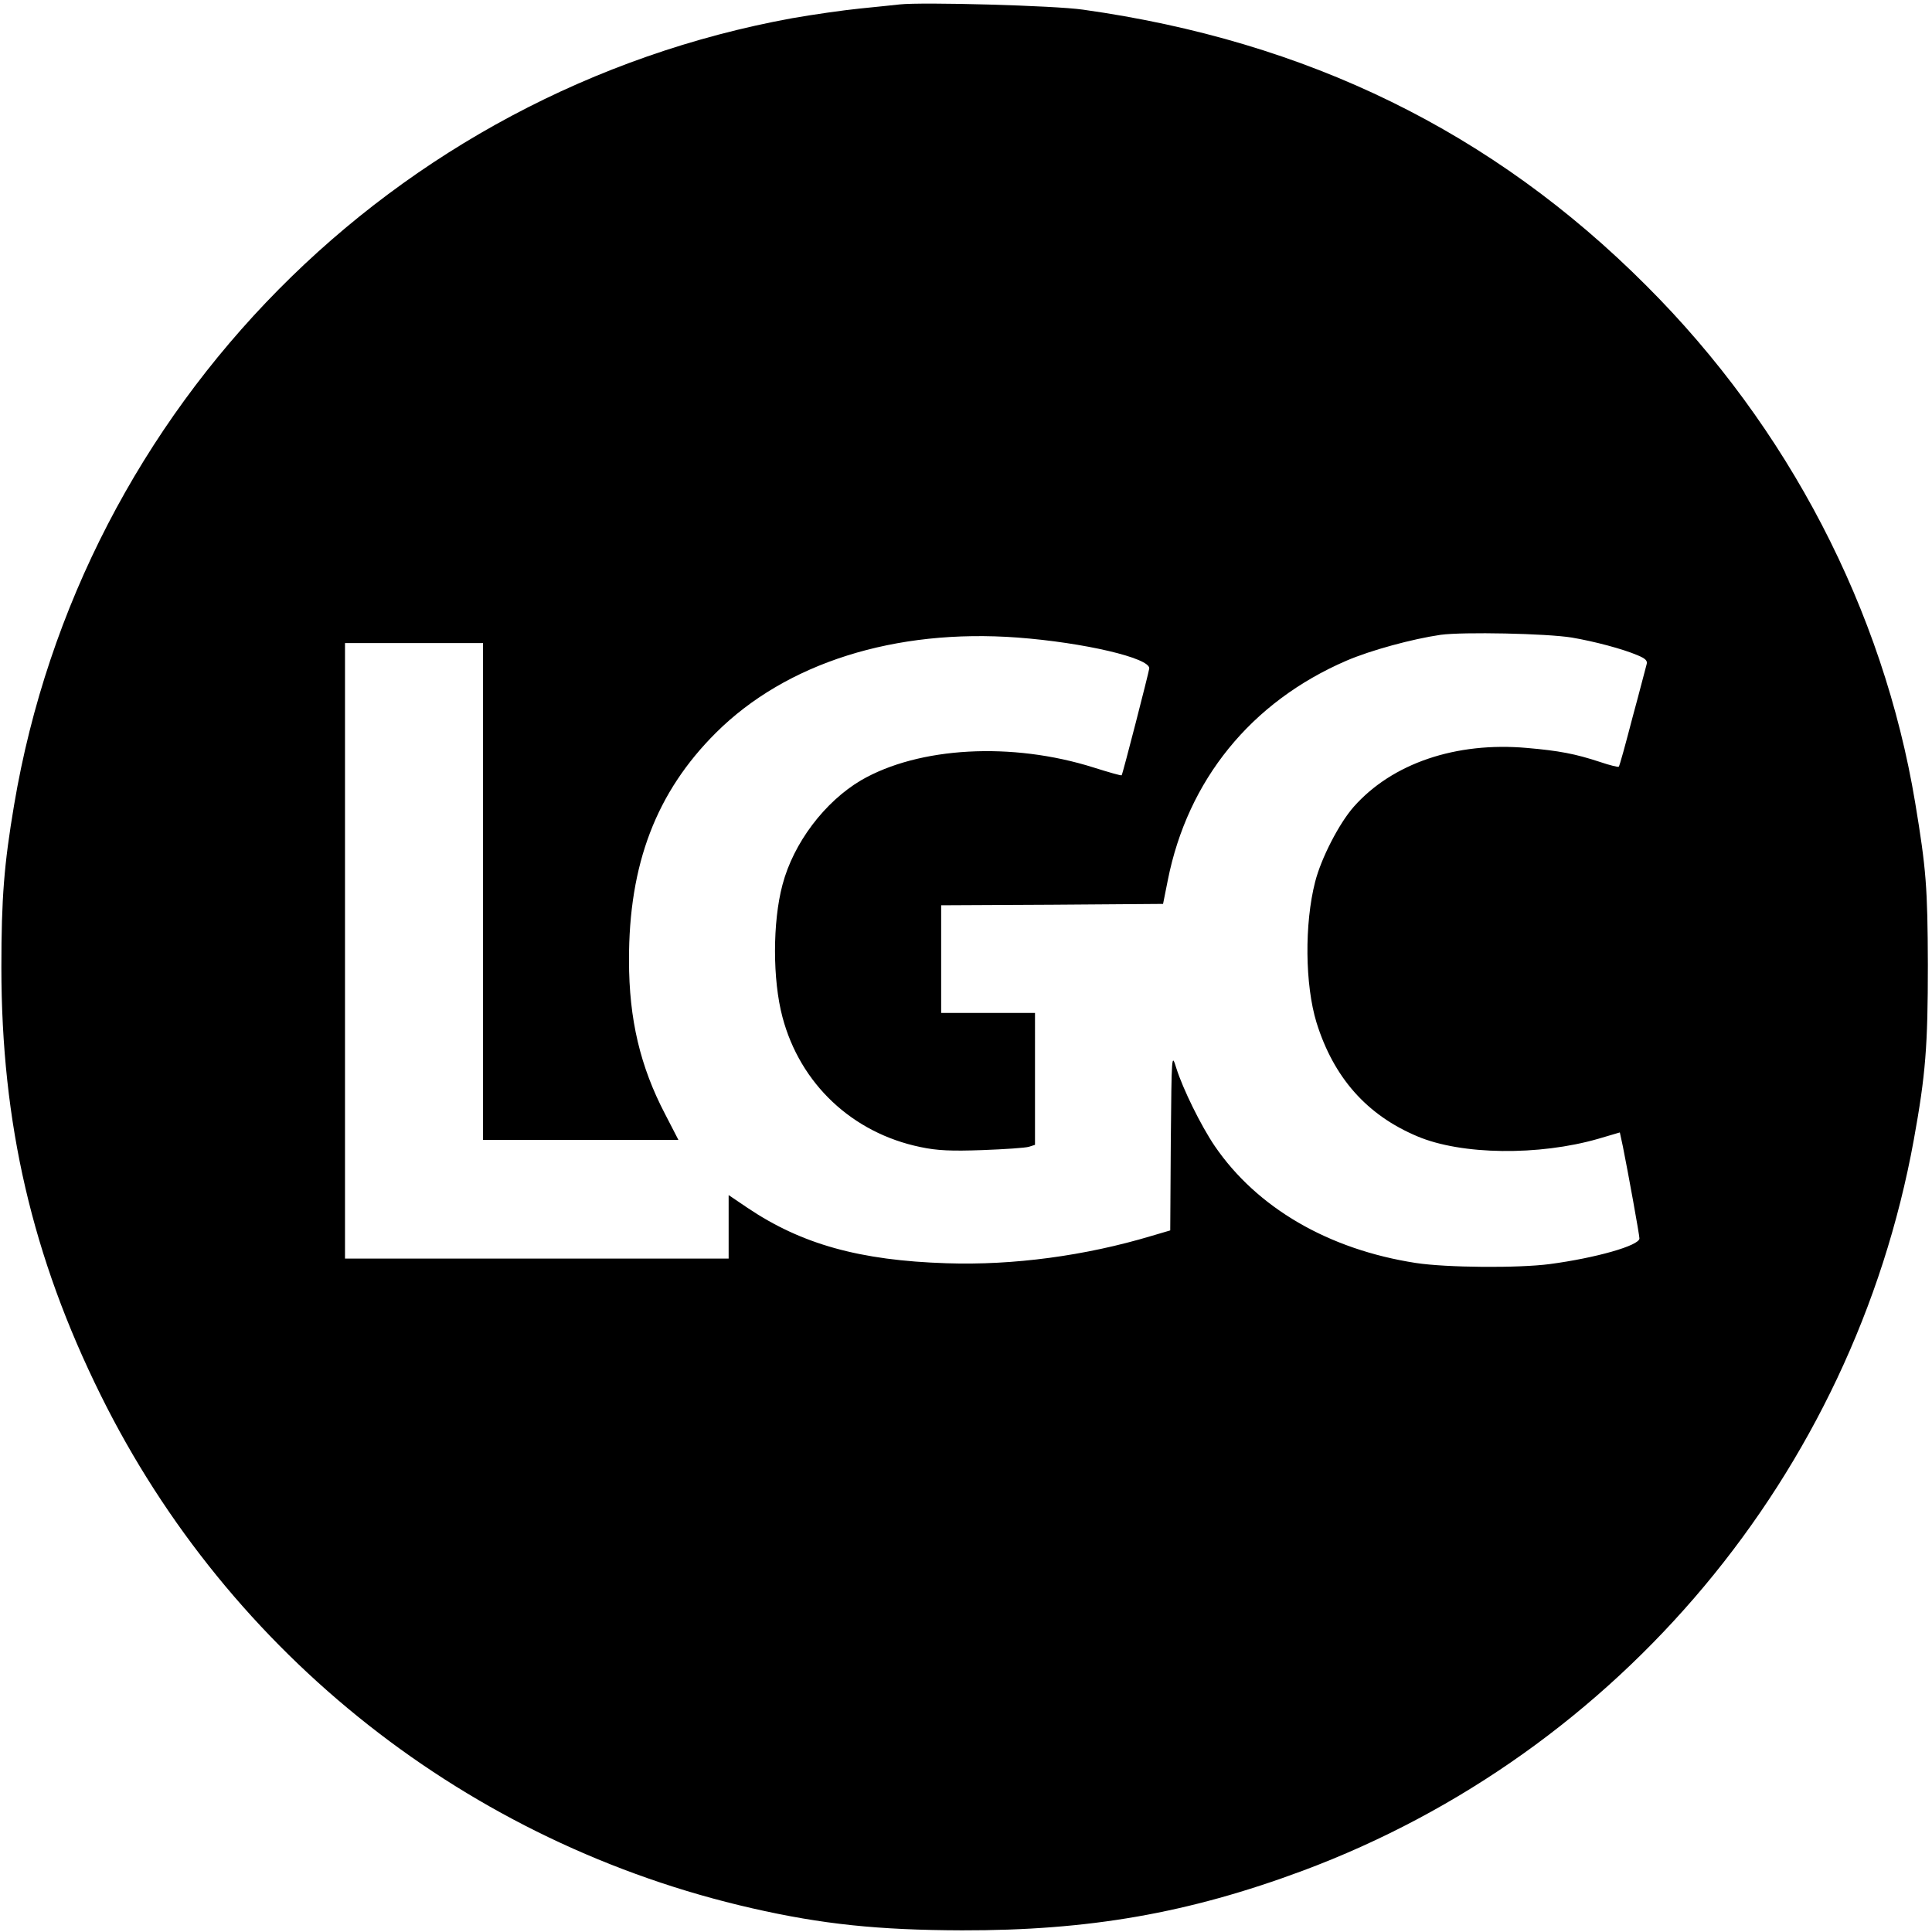
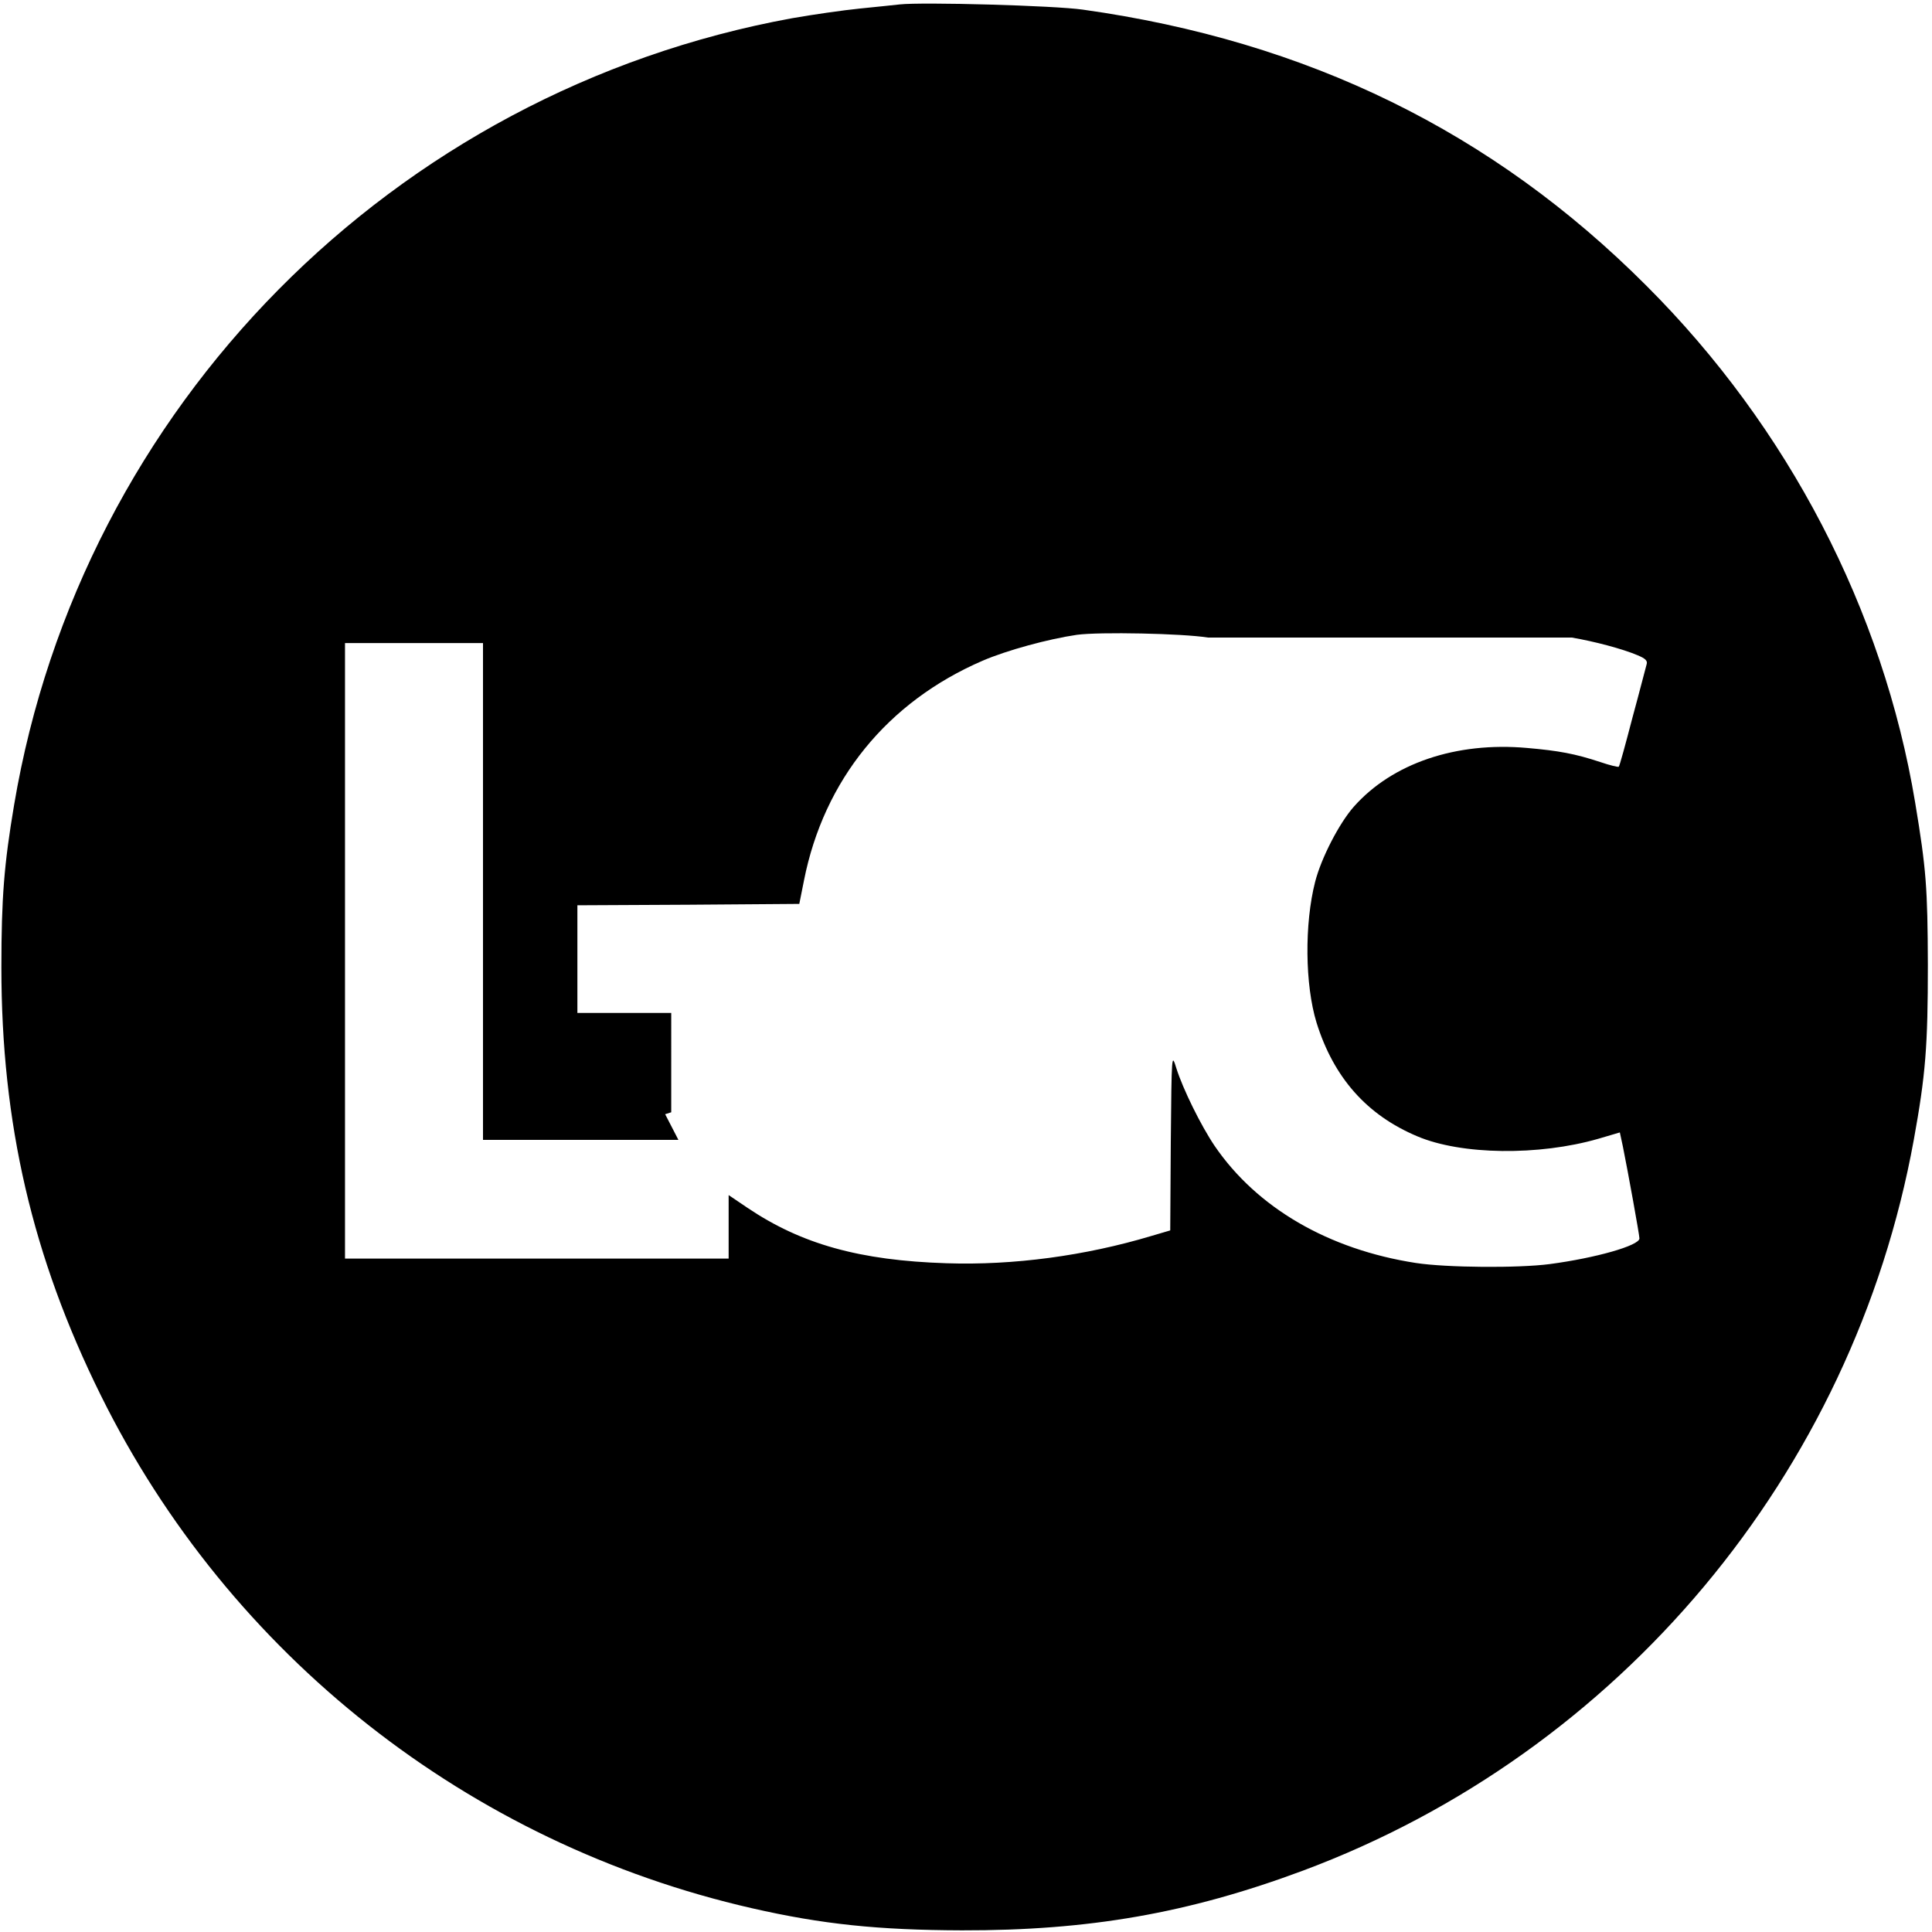
<svg xmlns="http://www.w3.org/2000/svg" version="1" width="933.333" height="933.333" viewBox="0 0 700 700">
-   <path d="M326 1.6c-1.9.2-8.4.9-14.5 1.5-6 .6-17.1 2.2-24.5 3.5C142.4 33 29.4 147.3 5.1 291.7 1.5 313.1.5 325.2.5 350.5c0 56.5 11.2 104.9 36 155 46.6 94.2 133.3 162.5 236 185.9 25.4 5.8 45.7 7.9 76 8 46.1.1 82.1-6.2 123.5-21.6C586.8 635 671.4 533.9 693.4 413c4.3-23.7 5.1-34 5.1-63.5-.1-28-.6-34.6-4.6-58.7-11.6-69.8-46-136-97.4-187.3-55.7-55.8-122.8-88.6-204.1-100C382.1 2 334.1.7 326 1.6zM569.5 231c8.2 1.4 18.4 4.1 23.8 6.4 2.9 1.2 3.7 2 3.3 3.3-.3 1-2.5 9.7-5.1 19.2-2.5 9.6-4.7 17.7-5 17.9-.2.2-3.2-.5-6.7-1.7-9.1-3-15-4.1-26.5-5.1-25.8-2.3-48.9 5.6-62.8 21.3-5.3 6-11.8 18.6-14 27.2-3.9 15.2-3.7 37.3.5 51 6.2 19.9 18.2 33.5 36.5 41.2 16 6.8 44.1 7.1 65.6.9l7.8-2.3 1.1 5.1c1.9 9.4 6 32.1 6 33.3 0 2.6-15.9 7.1-32.5 9.3-11.4 1.5-37.4 1.3-48.5-.4-31.7-4.9-57.6-20-72.9-42.4-5-7.4-11.5-20.6-13.9-28.2-1.7-5.5-1.7-5.4-2 26.7l-.2 32.1-6.8 2c-24 7.2-50 10.7-74.2 9.9-31.5-1-52.6-6.9-72.2-20.1L264 433v23H125V233h50v180h70.8l-4.8-9.3c-9-17.2-13.1-34.3-13.1-55.7-.1-34.9 9.9-61 31.5-82.5 25.4-25.3 64.9-37.8 109.3-34.5 23.9 1.8 48 7.4 47.7 11.2-.2 1.6-9.6 38.2-10 38.7-.2.2-4.7-1.1-10.1-2.8-29.7-9.4-63.4-7.5-84.3 4.6-13.2 7.8-24.5 22.7-28.5 37.9-3.6 13.5-3.6 34.4 0 47.9 6.4 24.2 25.3 42 50 47.1 6.1 1.3 11.2 1.5 22.5 1.1 8-.3 15.5-.8 16.8-1.2l2.2-.7V367h-34v-39l40.2-.2 40.2-.3 1.7-8.5c7.2-36.4 30.2-64.7 64.7-79.6 8.8-3.8 23.9-7.9 34.2-9.4 8.2-1.1 38.2-.5 47.5 1z" />
+   <path d="M326 1.6c-1.9.2-8.4.9-14.5 1.5-6 .6-17.1 2.2-24.5 3.5C142.4 33 29.4 147.3 5.1 291.7 1.5 313.1.5 325.2.5 350.5c0 56.5 11.2 104.9 36 155 46.6 94.2 133.3 162.5 236 185.9 25.4 5.8 45.7 7.9 76 8 46.1.1 82.1-6.2 123.5-21.6C586.8 635 671.4 533.9 693.4 413c4.3-23.7 5.1-34 5.1-63.5-.1-28-.6-34.6-4.6-58.7-11.6-69.8-46-136-97.4-187.3-55.7-55.8-122.8-88.6-204.1-100C382.1 2 334.1.7 326 1.6zM569.5 231c8.2 1.4 18.4 4.1 23.8 6.4 2.9 1.2 3.7 2 3.3 3.3-.3 1-2.5 9.7-5.1 19.2-2.5 9.6-4.7 17.7-5 17.9-.2.2-3.2-.5-6.7-1.7-9.1-3-15-4.1-26.5-5.1-25.8-2.3-48.9 5.6-62.8 21.3-5.3 6-11.8 18.6-14 27.2-3.9 15.2-3.7 37.3.5 51 6.2 19.9 18.2 33.5 36.5 41.2 16 6.8 44.1 7.1 65.6.9l7.8-2.3 1.1 5.1c1.9 9.4 6 32.1 6 33.3 0 2.6-15.9 7.1-32.5 9.3-11.4 1.5-37.4 1.3-48.5-.4-31.7-4.9-57.6-20-72.9-42.4-5-7.4-11.5-20.6-13.9-28.2-1.7-5.5-1.7-5.4-2 26.7l-.2 32.1-6.8 2c-24 7.2-50 10.7-74.2 9.9-31.5-1-52.6-6.9-72.2-20.1L264 433v23H125V233h50v180h70.8l-4.8-9.3l2.2-.7V367h-34v-39l40.2-.2 40.2-.3 1.7-8.5c7.2-36.4 30.2-64.7 64.7-79.6 8.8-3.8 23.9-7.9 34.2-9.4 8.2-1.1 38.2-.5 47.5 1z" />
</svg>